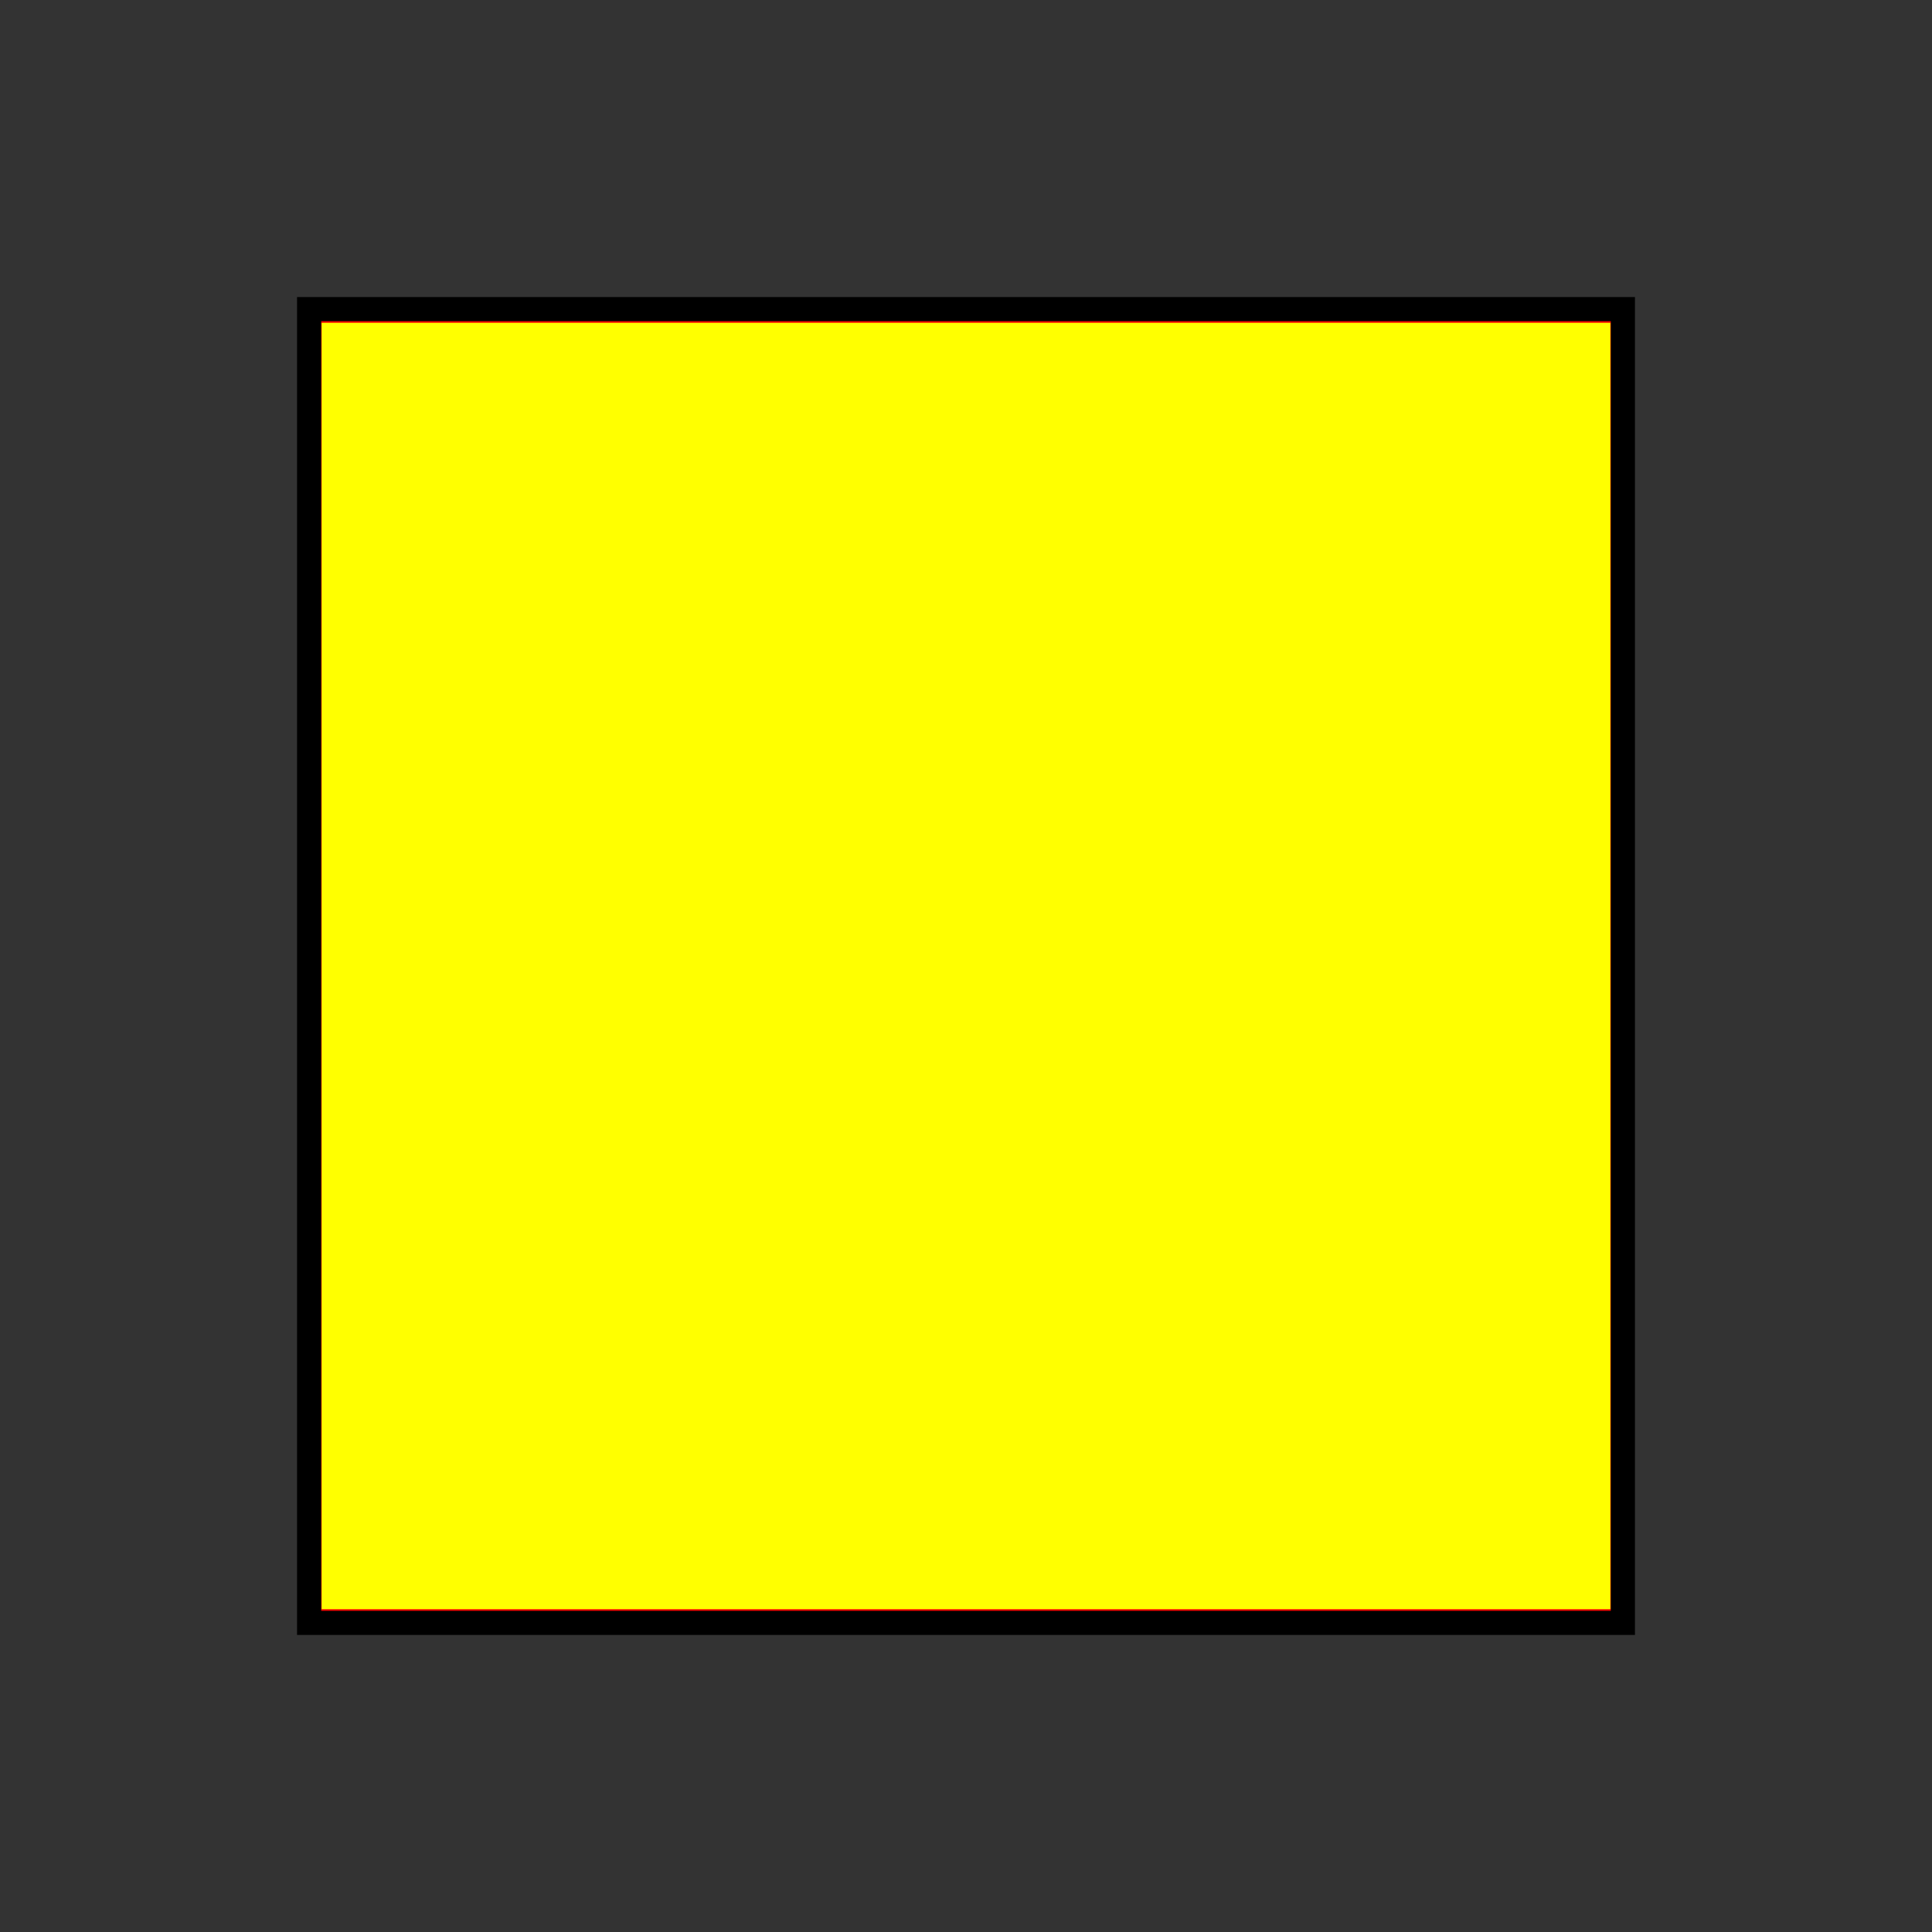
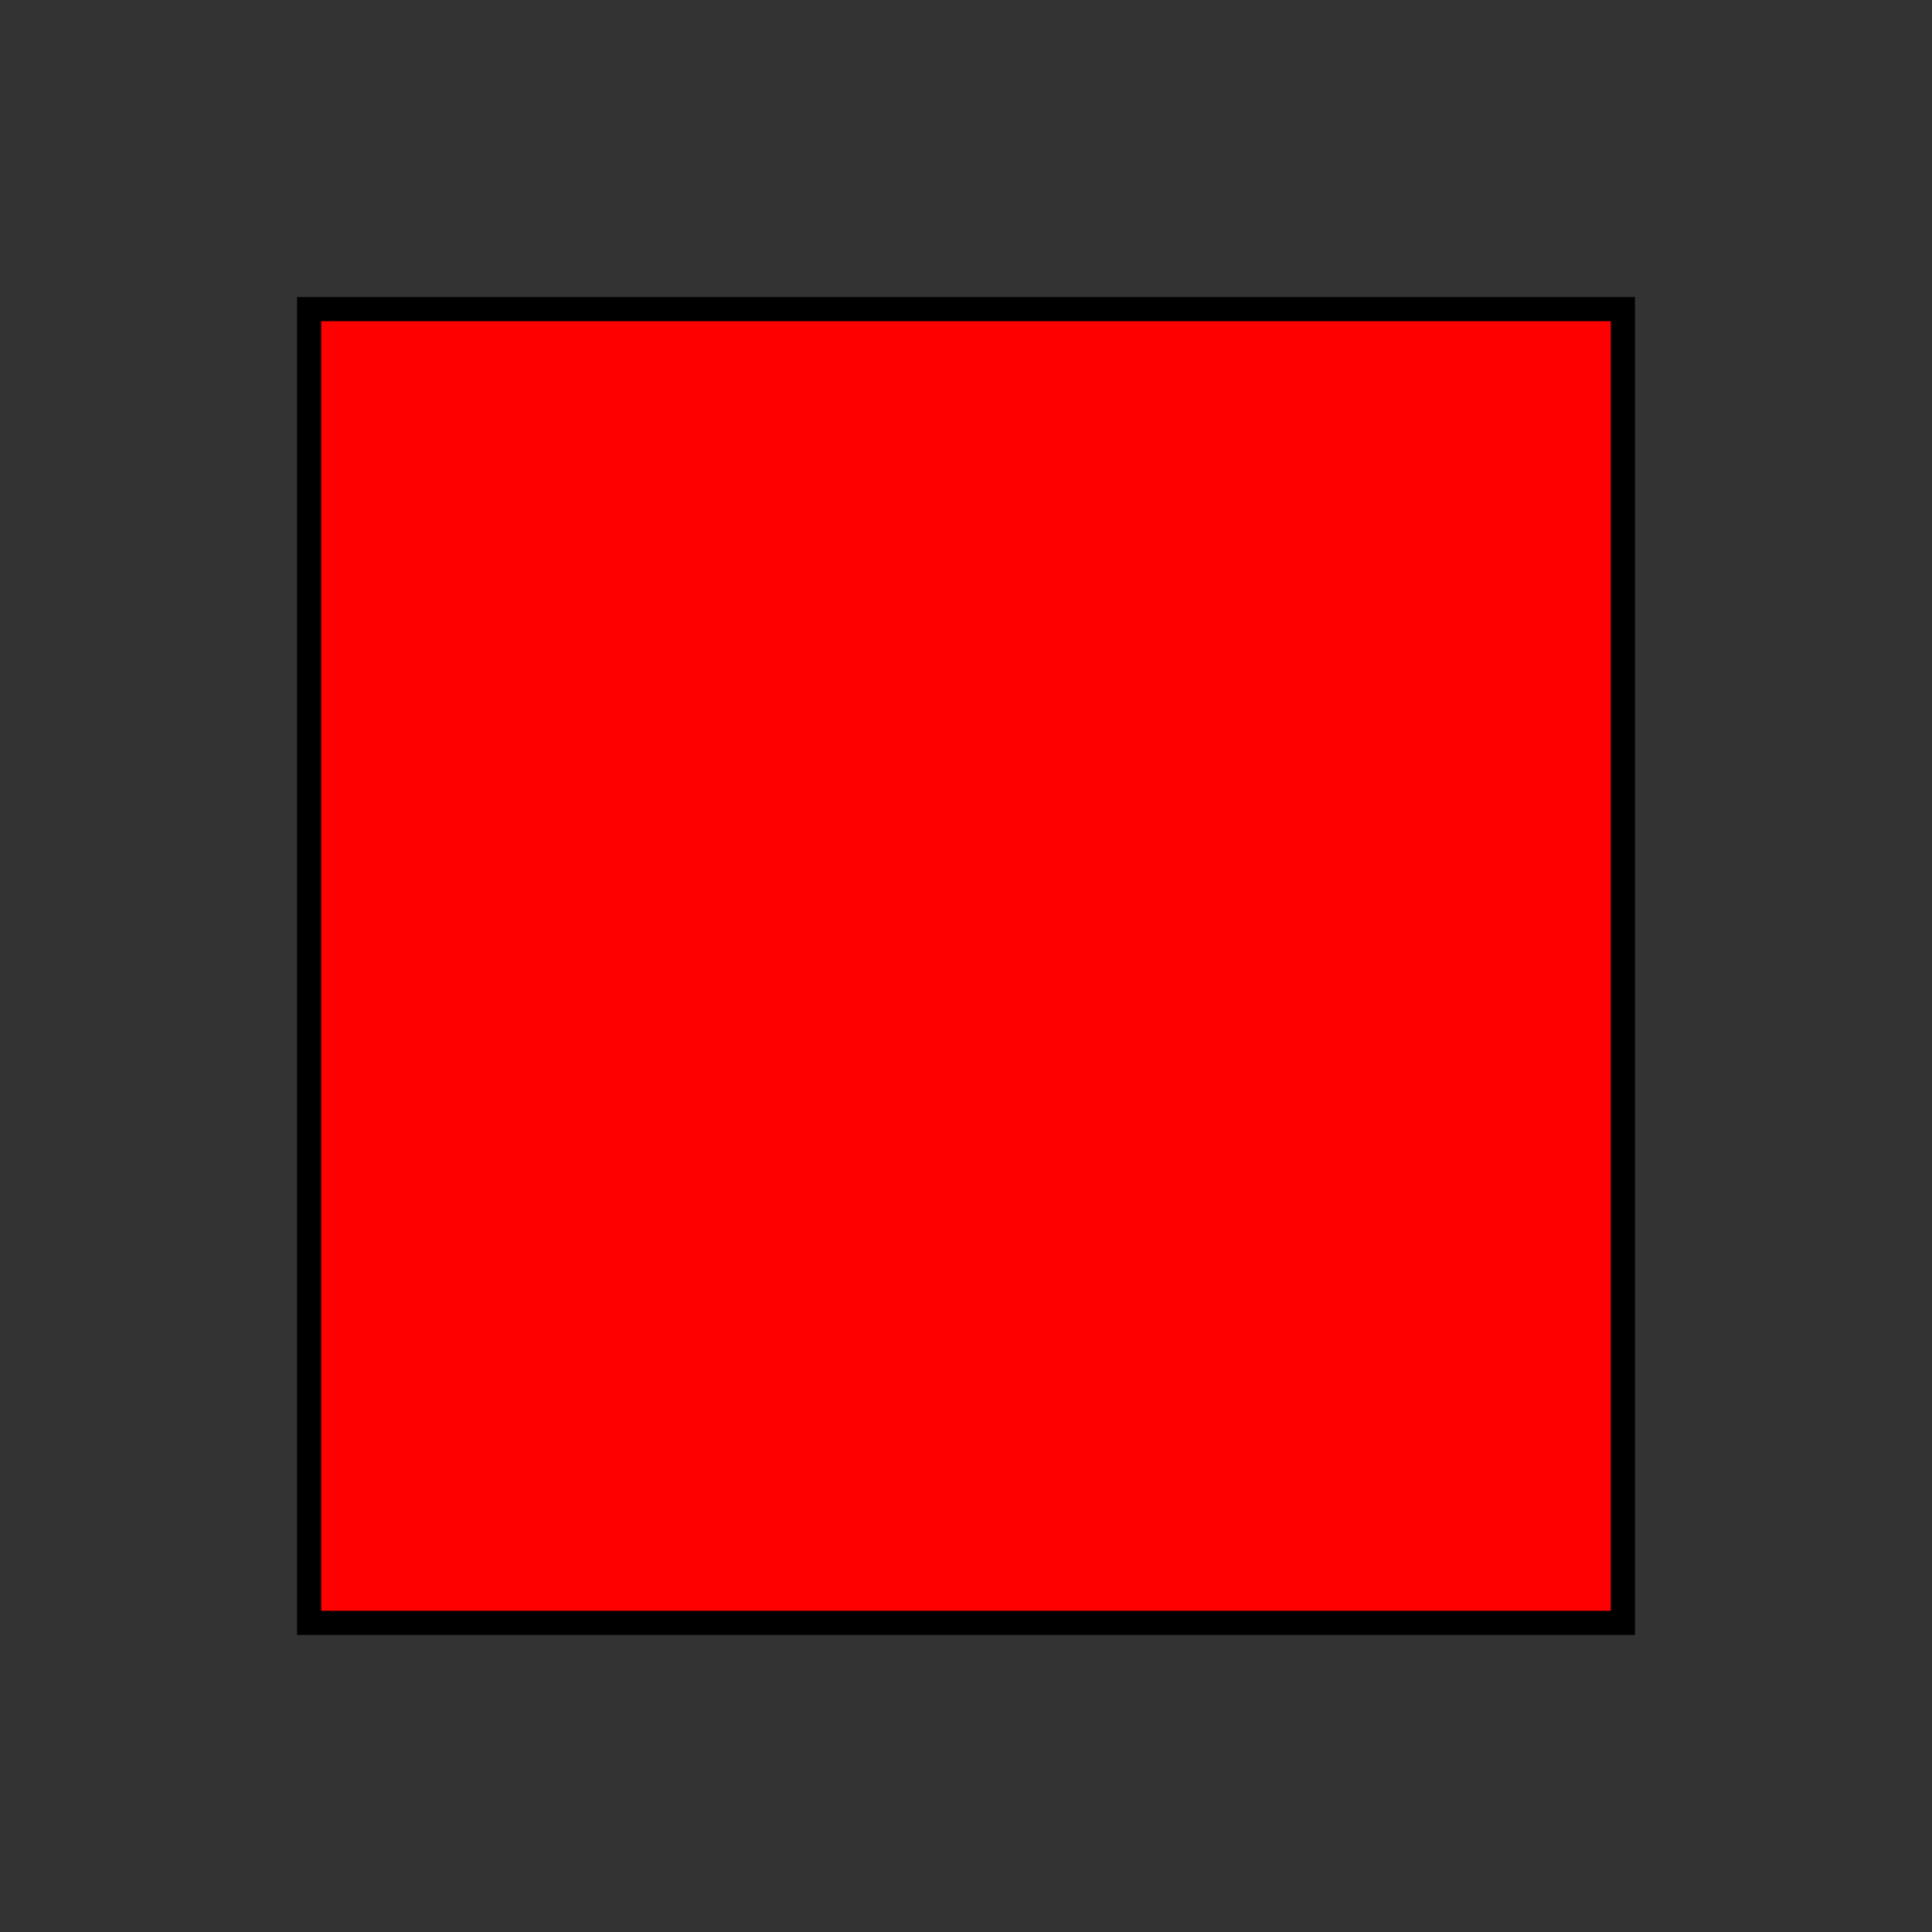
<svg xmlns="http://www.w3.org/2000/svg" xmlns:ns1="http://sodipodi.sourceforge.net/DTD/sodipodi-0.dtd" xmlns:ns2="http://www.inkscape.org/namespaces/inkscape" width="400" height="400" viewBox="0 0 200 200" version="1.1" id="svg4" ns1:docname="Yellow_square.svg" ns2:version="1.1 (c68e22c387, 2021-05-23)">
  <rect x="0" y="0" width="200" height="200" fill="#333333" stroke="none" />
  <defs id="defs8" />
  <ns1:namedview id="namedview6" pagecolor="#ffffff" bordercolor="#666666" borderopacity="1.0" ns2:pageshadow="2" ns2:pageopacity="0.0" ns2:pagecheckerboard="0" showgrid="false" ns2:zoom="2.08" ns2:cx="200" ns2:cy="199.75962" ns2:window-width="1920" ns2:window-height="1017" ns2:window-x="-8" ns2:window-y="-8" ns2:window-maximized="1" ns2:current-layer="svg4" />
  <path fill="red" stroke="#000" stroke-width="2.5" d="M168 168H32V32h136z" id="path2" />
-   <path style="fill:#ffff00;stroke-width:0.481" d="M 66.587,200 V 66.827 H 200 333.413 V 200 333.173 H 200 66.587 Z" id="path84" transform="scale(0.5)" />
</svg>